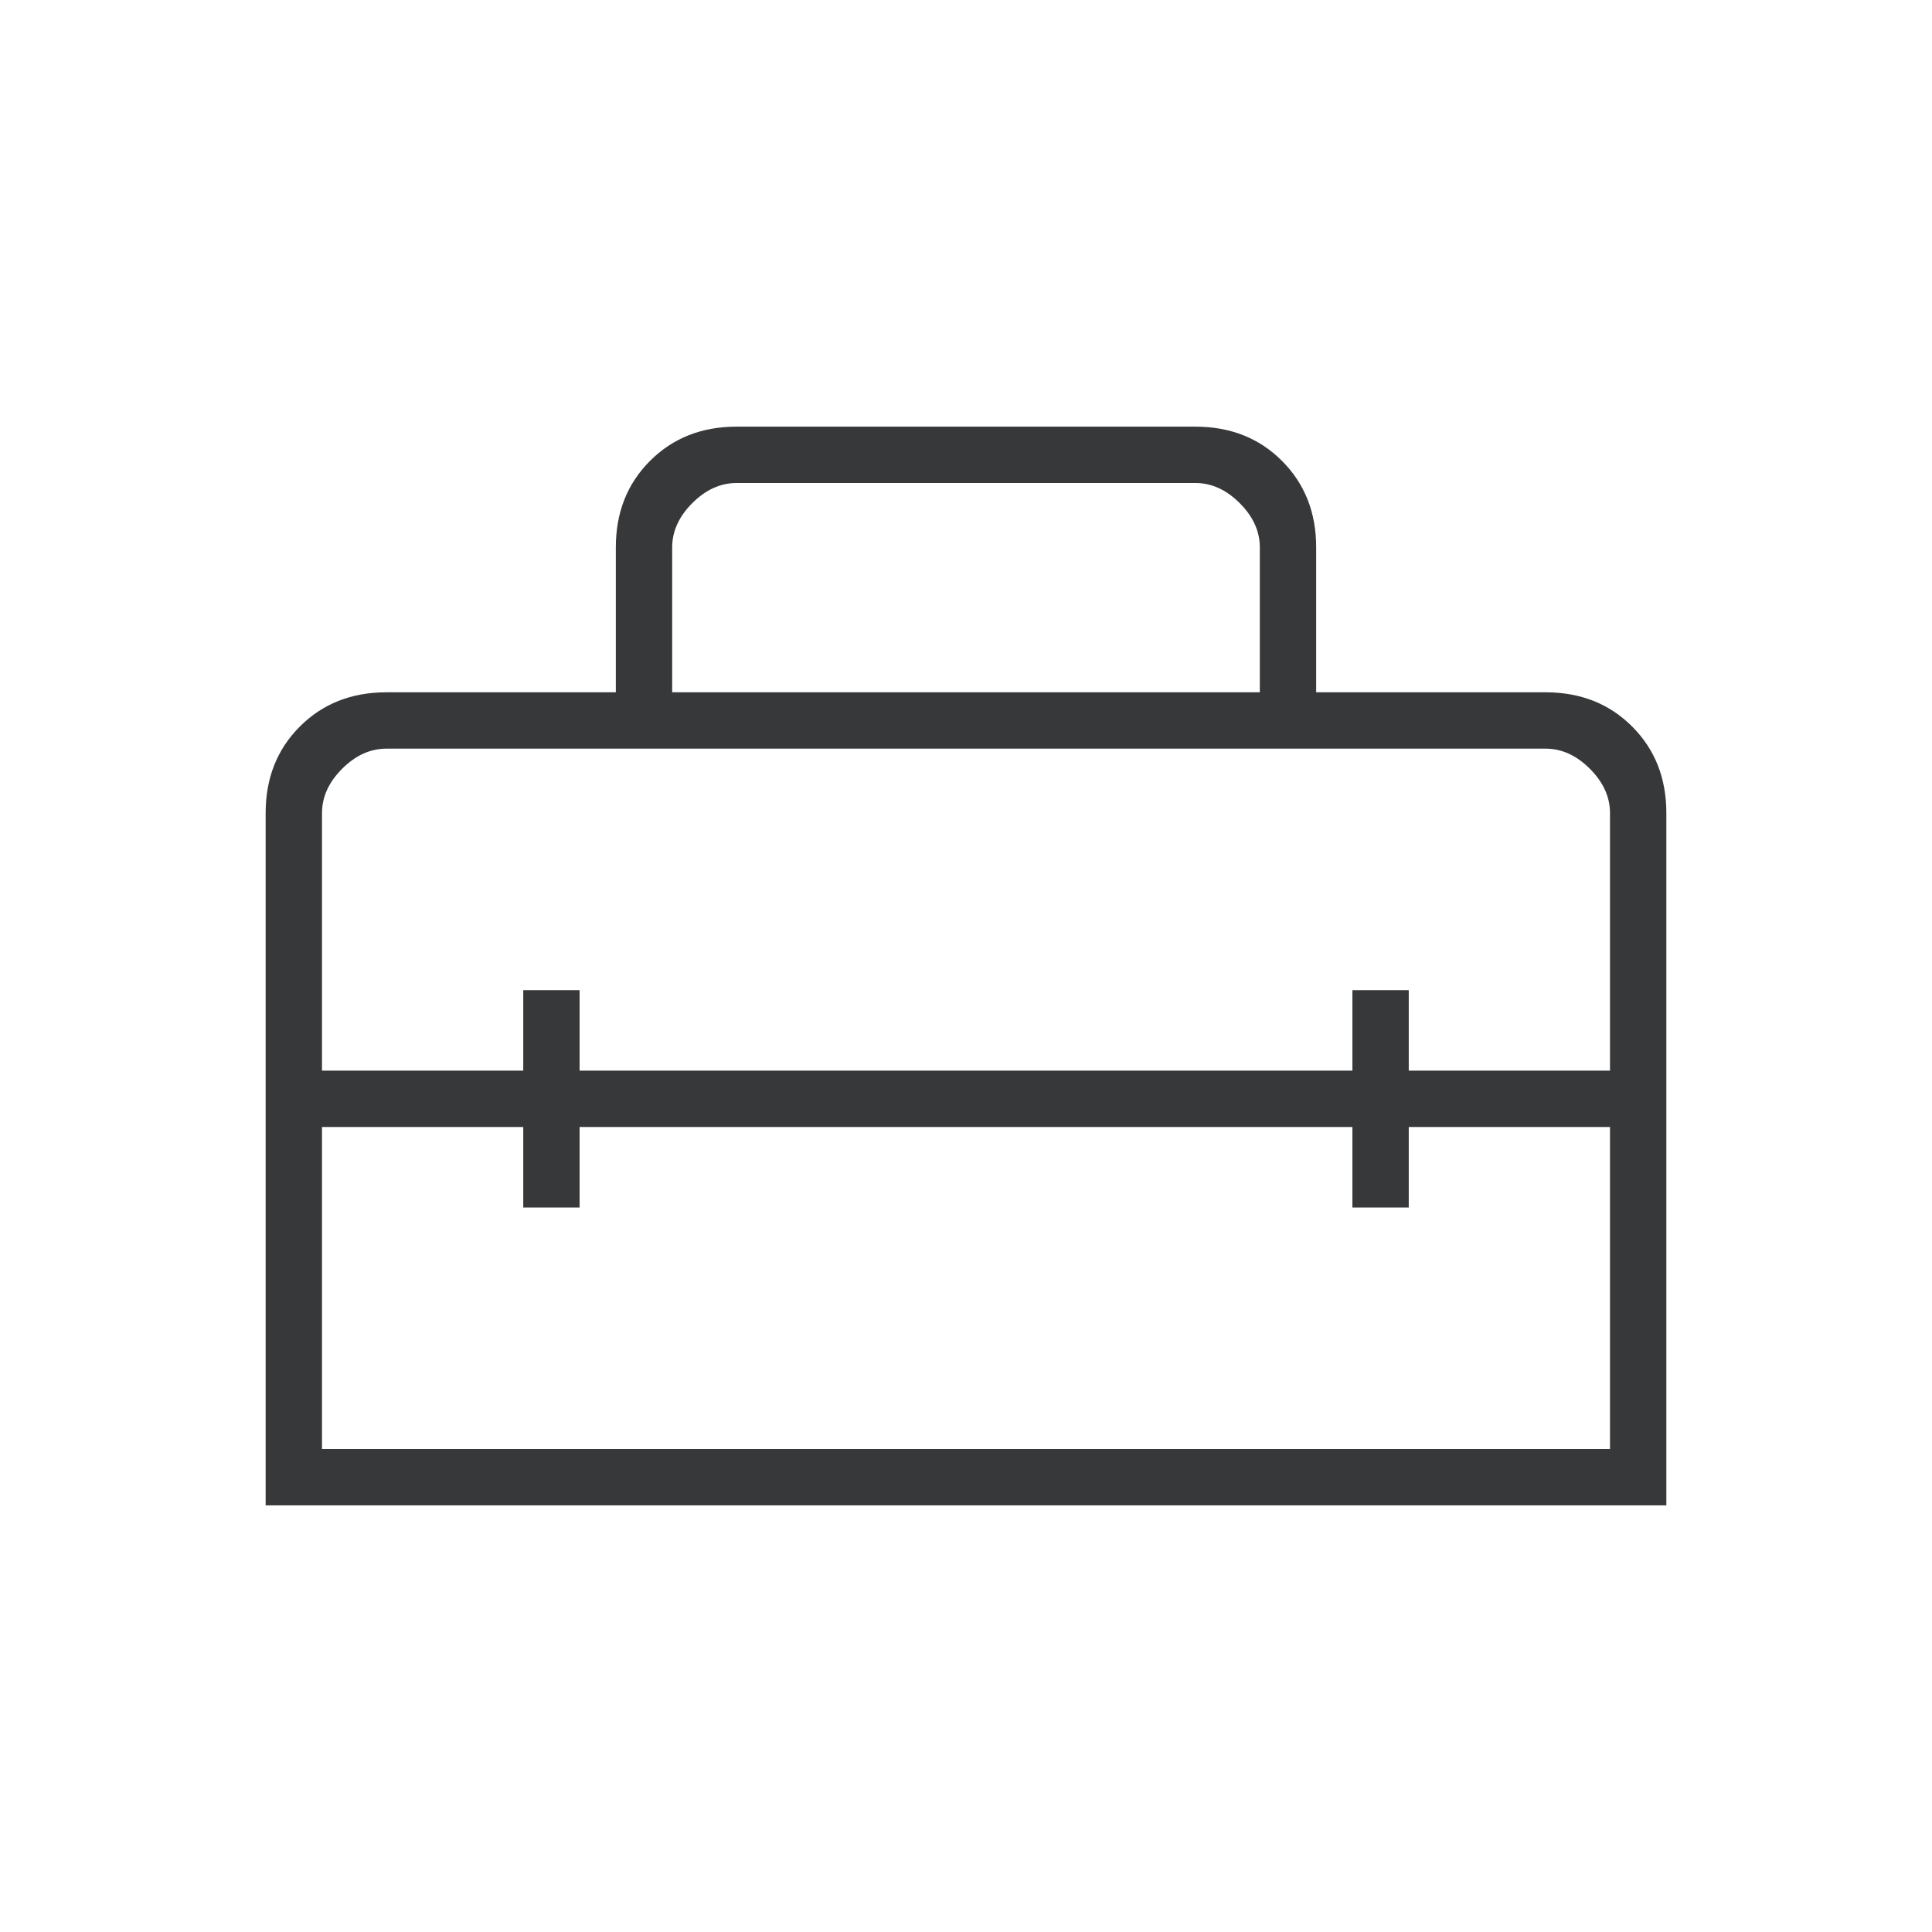
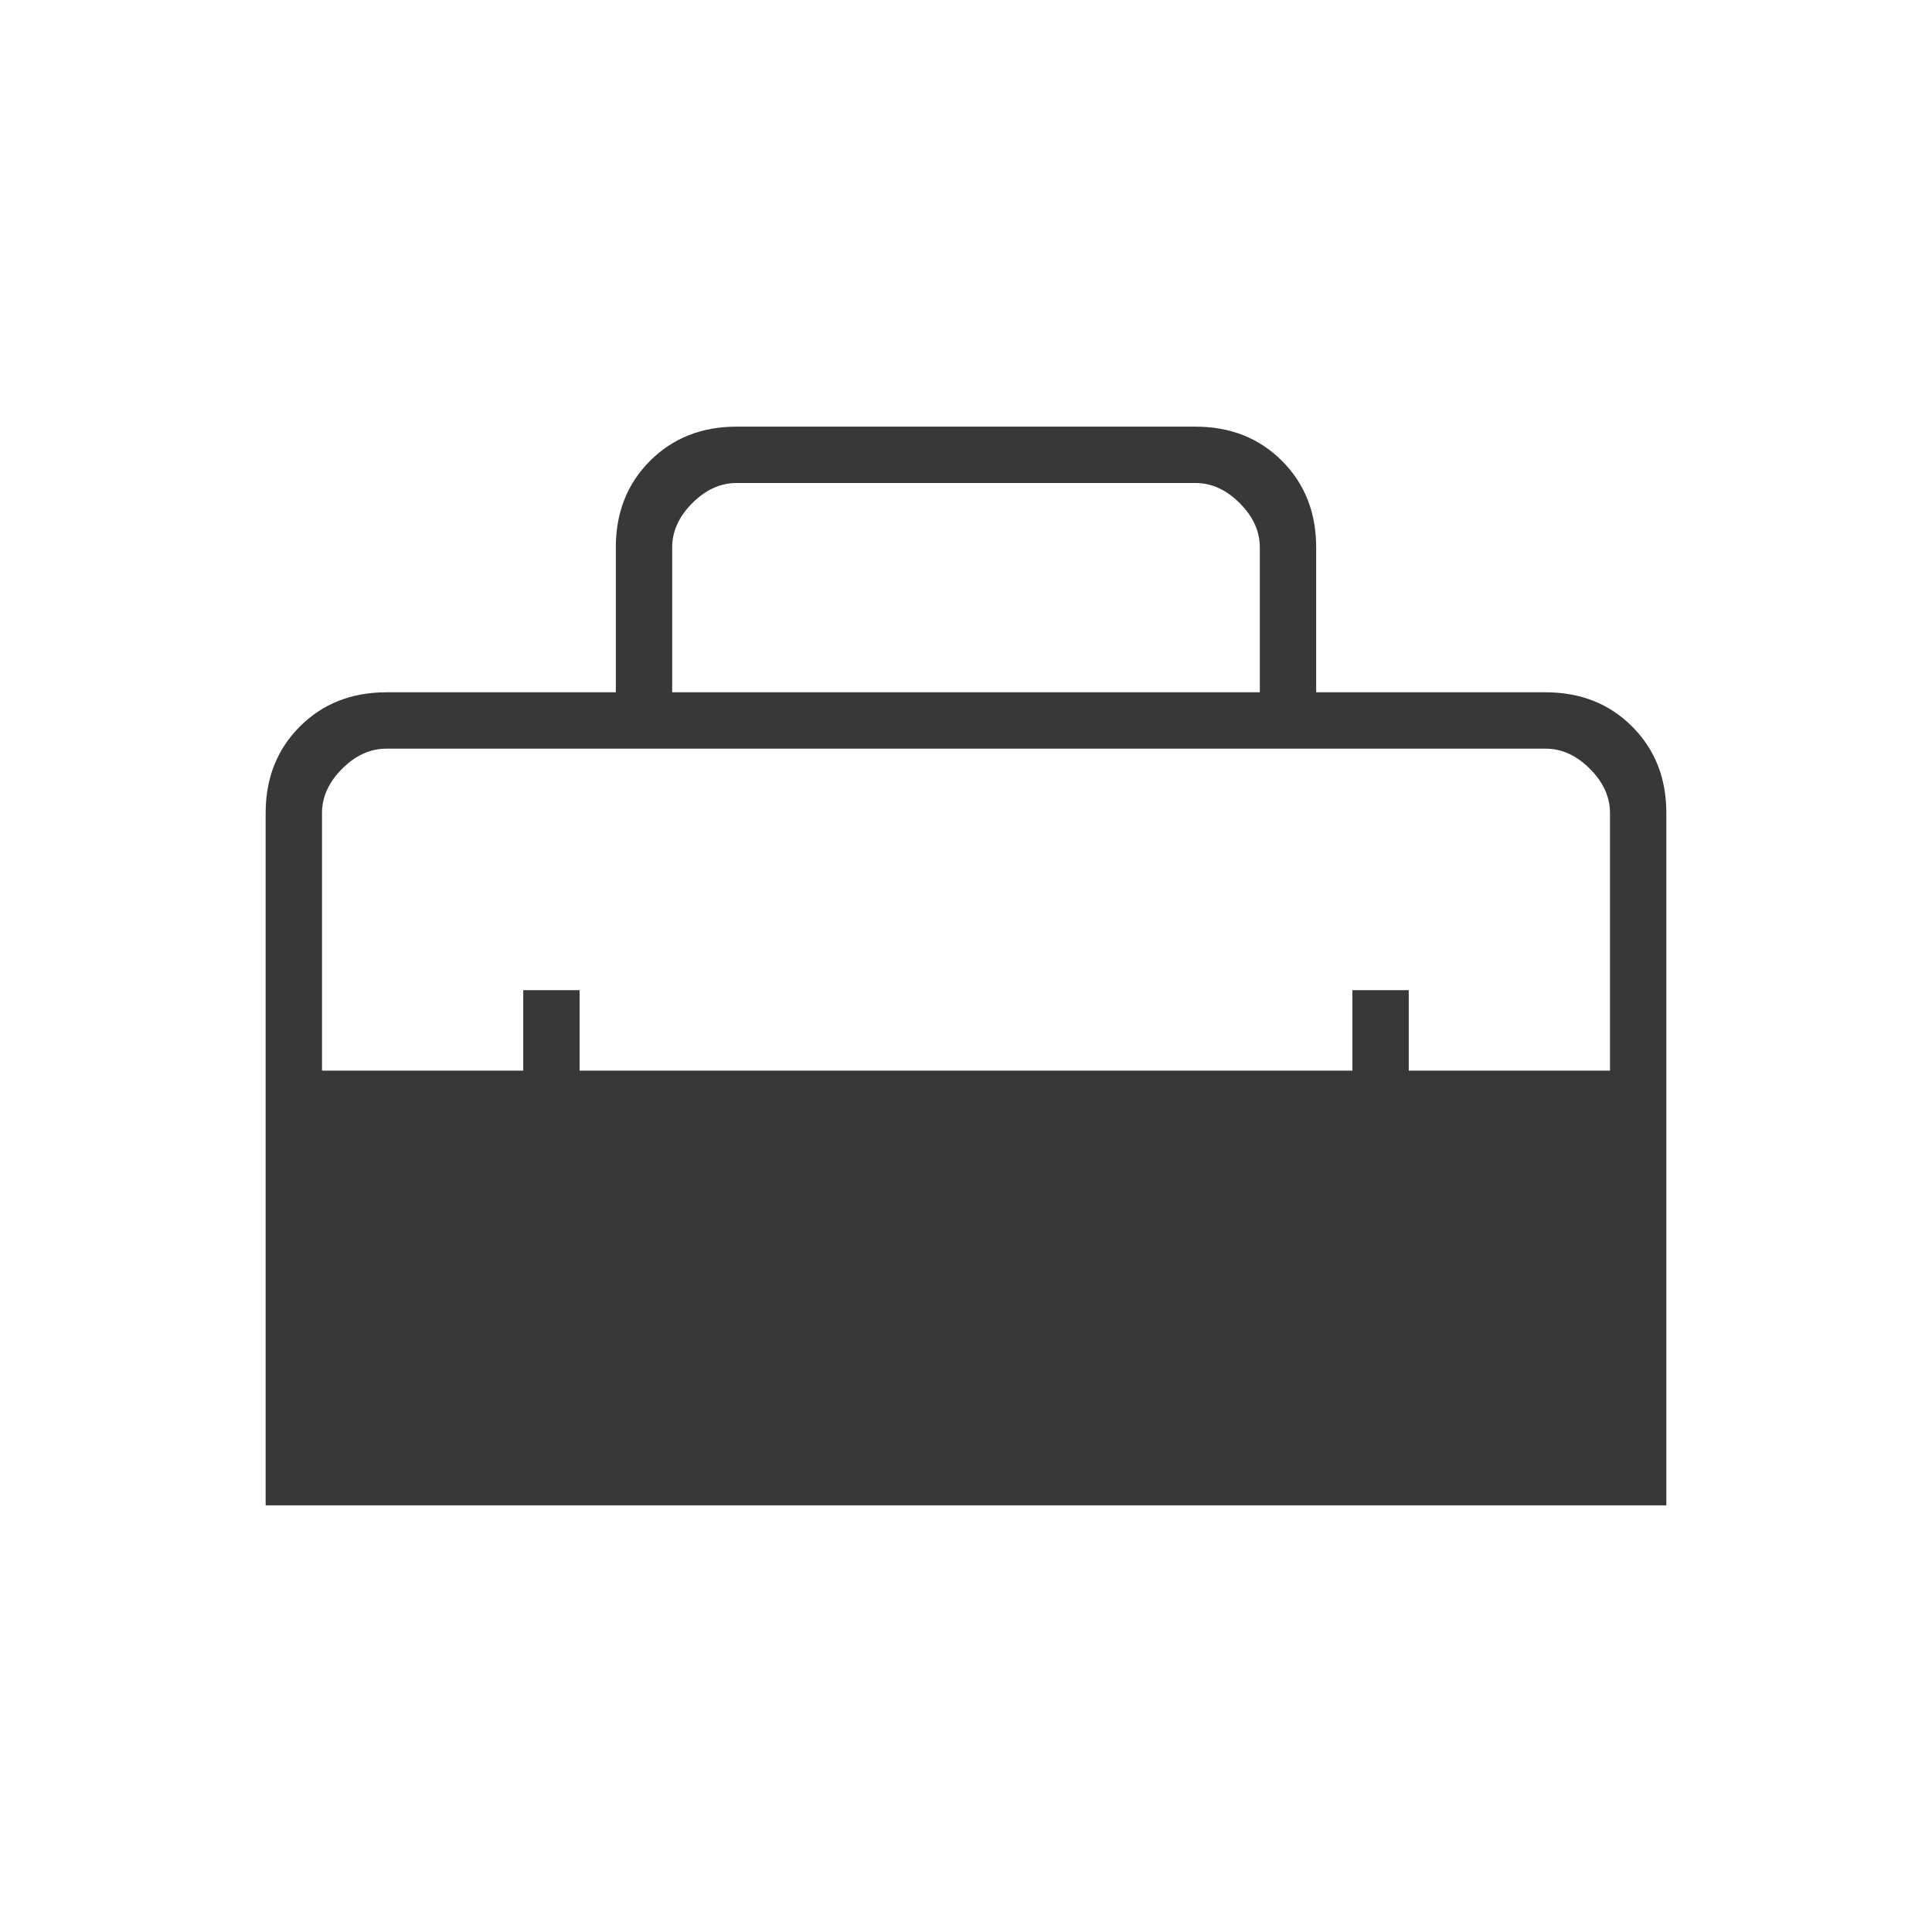
<svg xmlns="http://www.w3.org/2000/svg" width="120" height="120" viewBox="0 0 120 120" fill="none">
  <g id="construction">
-     <path id="Vector" d="M16.5 93.5V50.5C16.5 48.333 17.208 46.542 18.625 45.125C20.042 43.708 21.833 43 24 43H38.25V34C38.25 31.833 38.958 30.042 40.375 28.625C41.792 27.208 43.583 26.5 45.75 26.5H74.25C76.417 26.5 78.208 27.208 79.625 28.625C81.042 30.042 81.75 31.833 81.75 34V43H96C98.167 43 99.958 43.708 101.375 45.125C102.792 46.542 103.5 48.333 103.5 50.5V93.5H16.5ZM36 70V75H32.5V70H20V90H100V70H87.5V75H84V70H36ZM20 50.5V66.5H32.5V61.5H36V66.5H84V61.5H87.5V66.5H100V50.5C100 49.5 99.583 48.583 98.75 47.75C97.917 46.917 97 46.5 96 46.5H24C23 46.5 22.083 46.917 21.25 47.75C20.417 48.583 20 49.5 20 50.5ZM41.75 43H78.25V34C78.25 33 77.833 32.083 77 31.25C76.167 30.417 75.25 30 74.25 30H45.75C44.75 30 43.833 30.417 43 31.25C42.167 32.083 41.75 33 41.75 34V43Z" fill="#36383A" />
+     <path id="Vector" d="M16.5 93.5V50.5C16.5 48.333 17.208 46.542 18.625 45.125C20.042 43.708 21.833 43 24 43H38.25V34C38.25 31.833 38.958 30.042 40.375 28.625C41.792 27.208 43.583 26.5 45.75 26.5H74.25C76.417 26.5 78.208 27.208 79.625 28.625C81.042 30.042 81.75 31.833 81.75 34V43H96C98.167 43 99.958 43.708 101.375 45.125C102.792 46.542 103.5 48.333 103.5 50.5V93.5H16.5ZM36 70V75H32.5V70H20H100V70H87.5V75H84V70H36ZM20 50.5V66.5H32.5V61.5H36V66.5H84V61.5H87.5V66.5H100V50.5C100 49.5 99.583 48.583 98.75 47.75C97.917 46.917 97 46.5 96 46.5H24C23 46.5 22.083 46.917 21.25 47.75C20.417 48.583 20 49.5 20 50.5ZM41.75 43H78.25V34C78.25 33 77.833 32.083 77 31.25C76.167 30.417 75.25 30 74.25 30H45.75C44.75 30 43.833 30.417 43 31.25C42.167 32.083 41.75 33 41.75 34V43Z" fill="#36383A" />
  </g>
</svg>